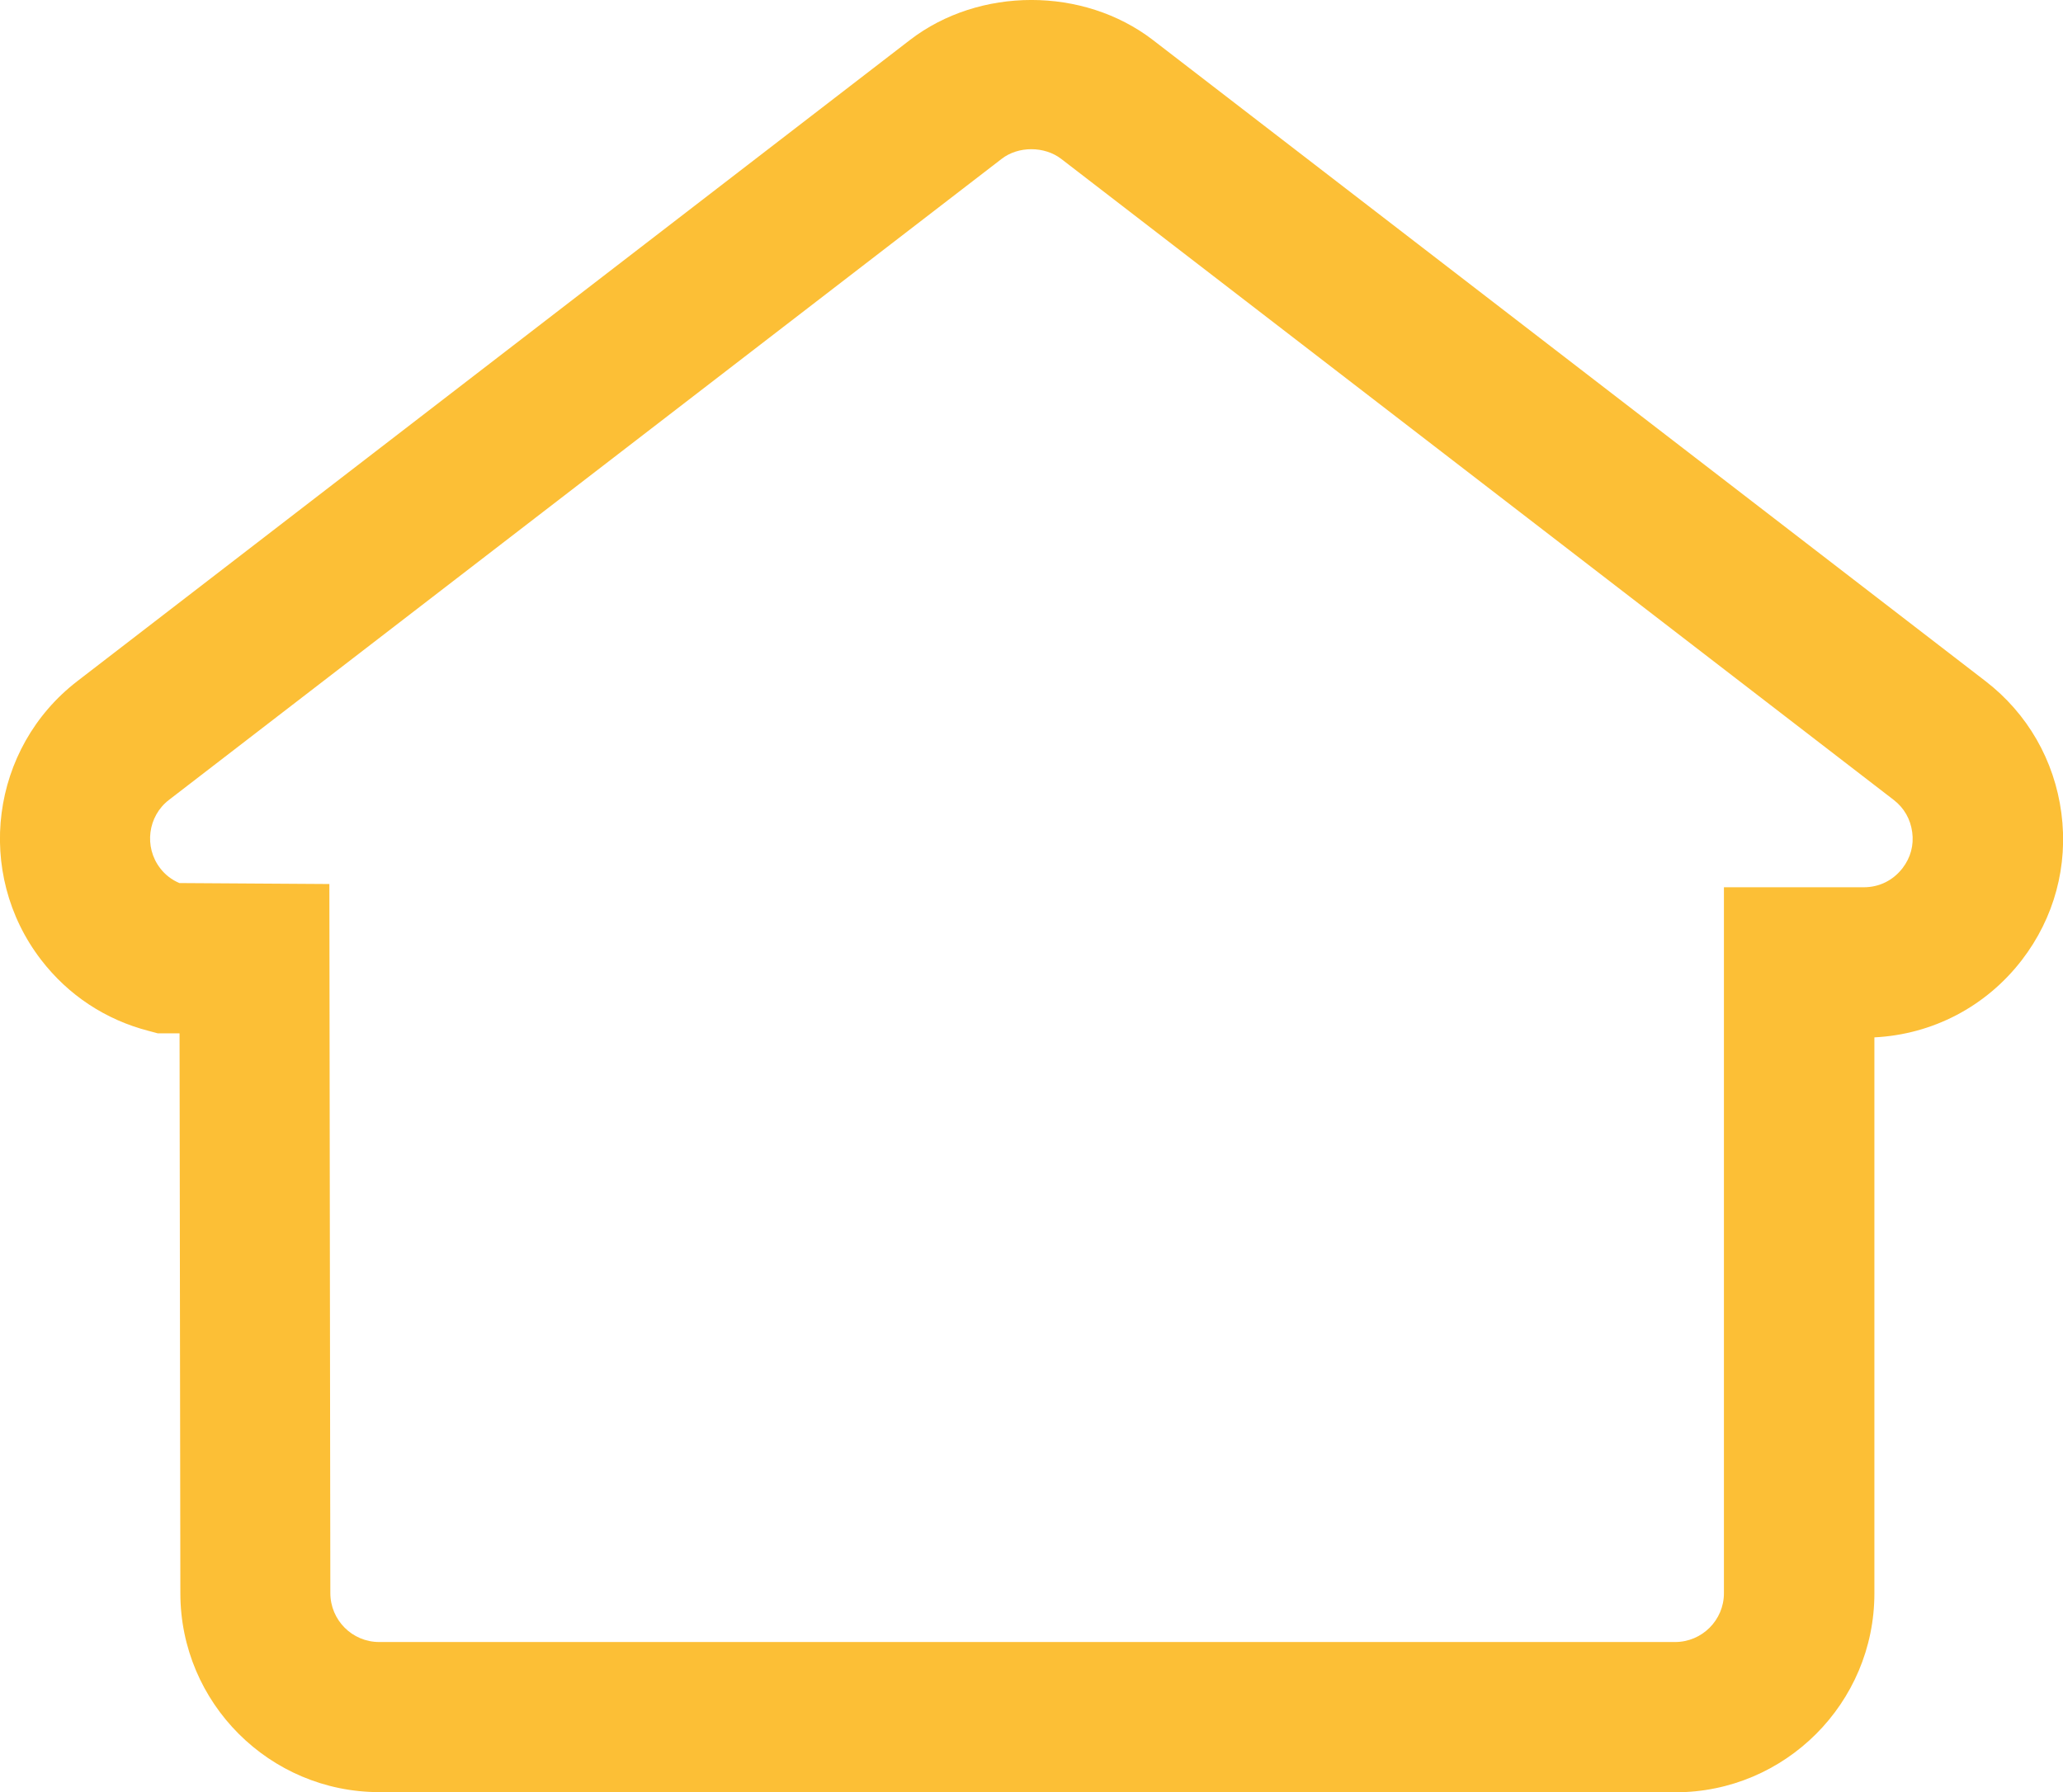
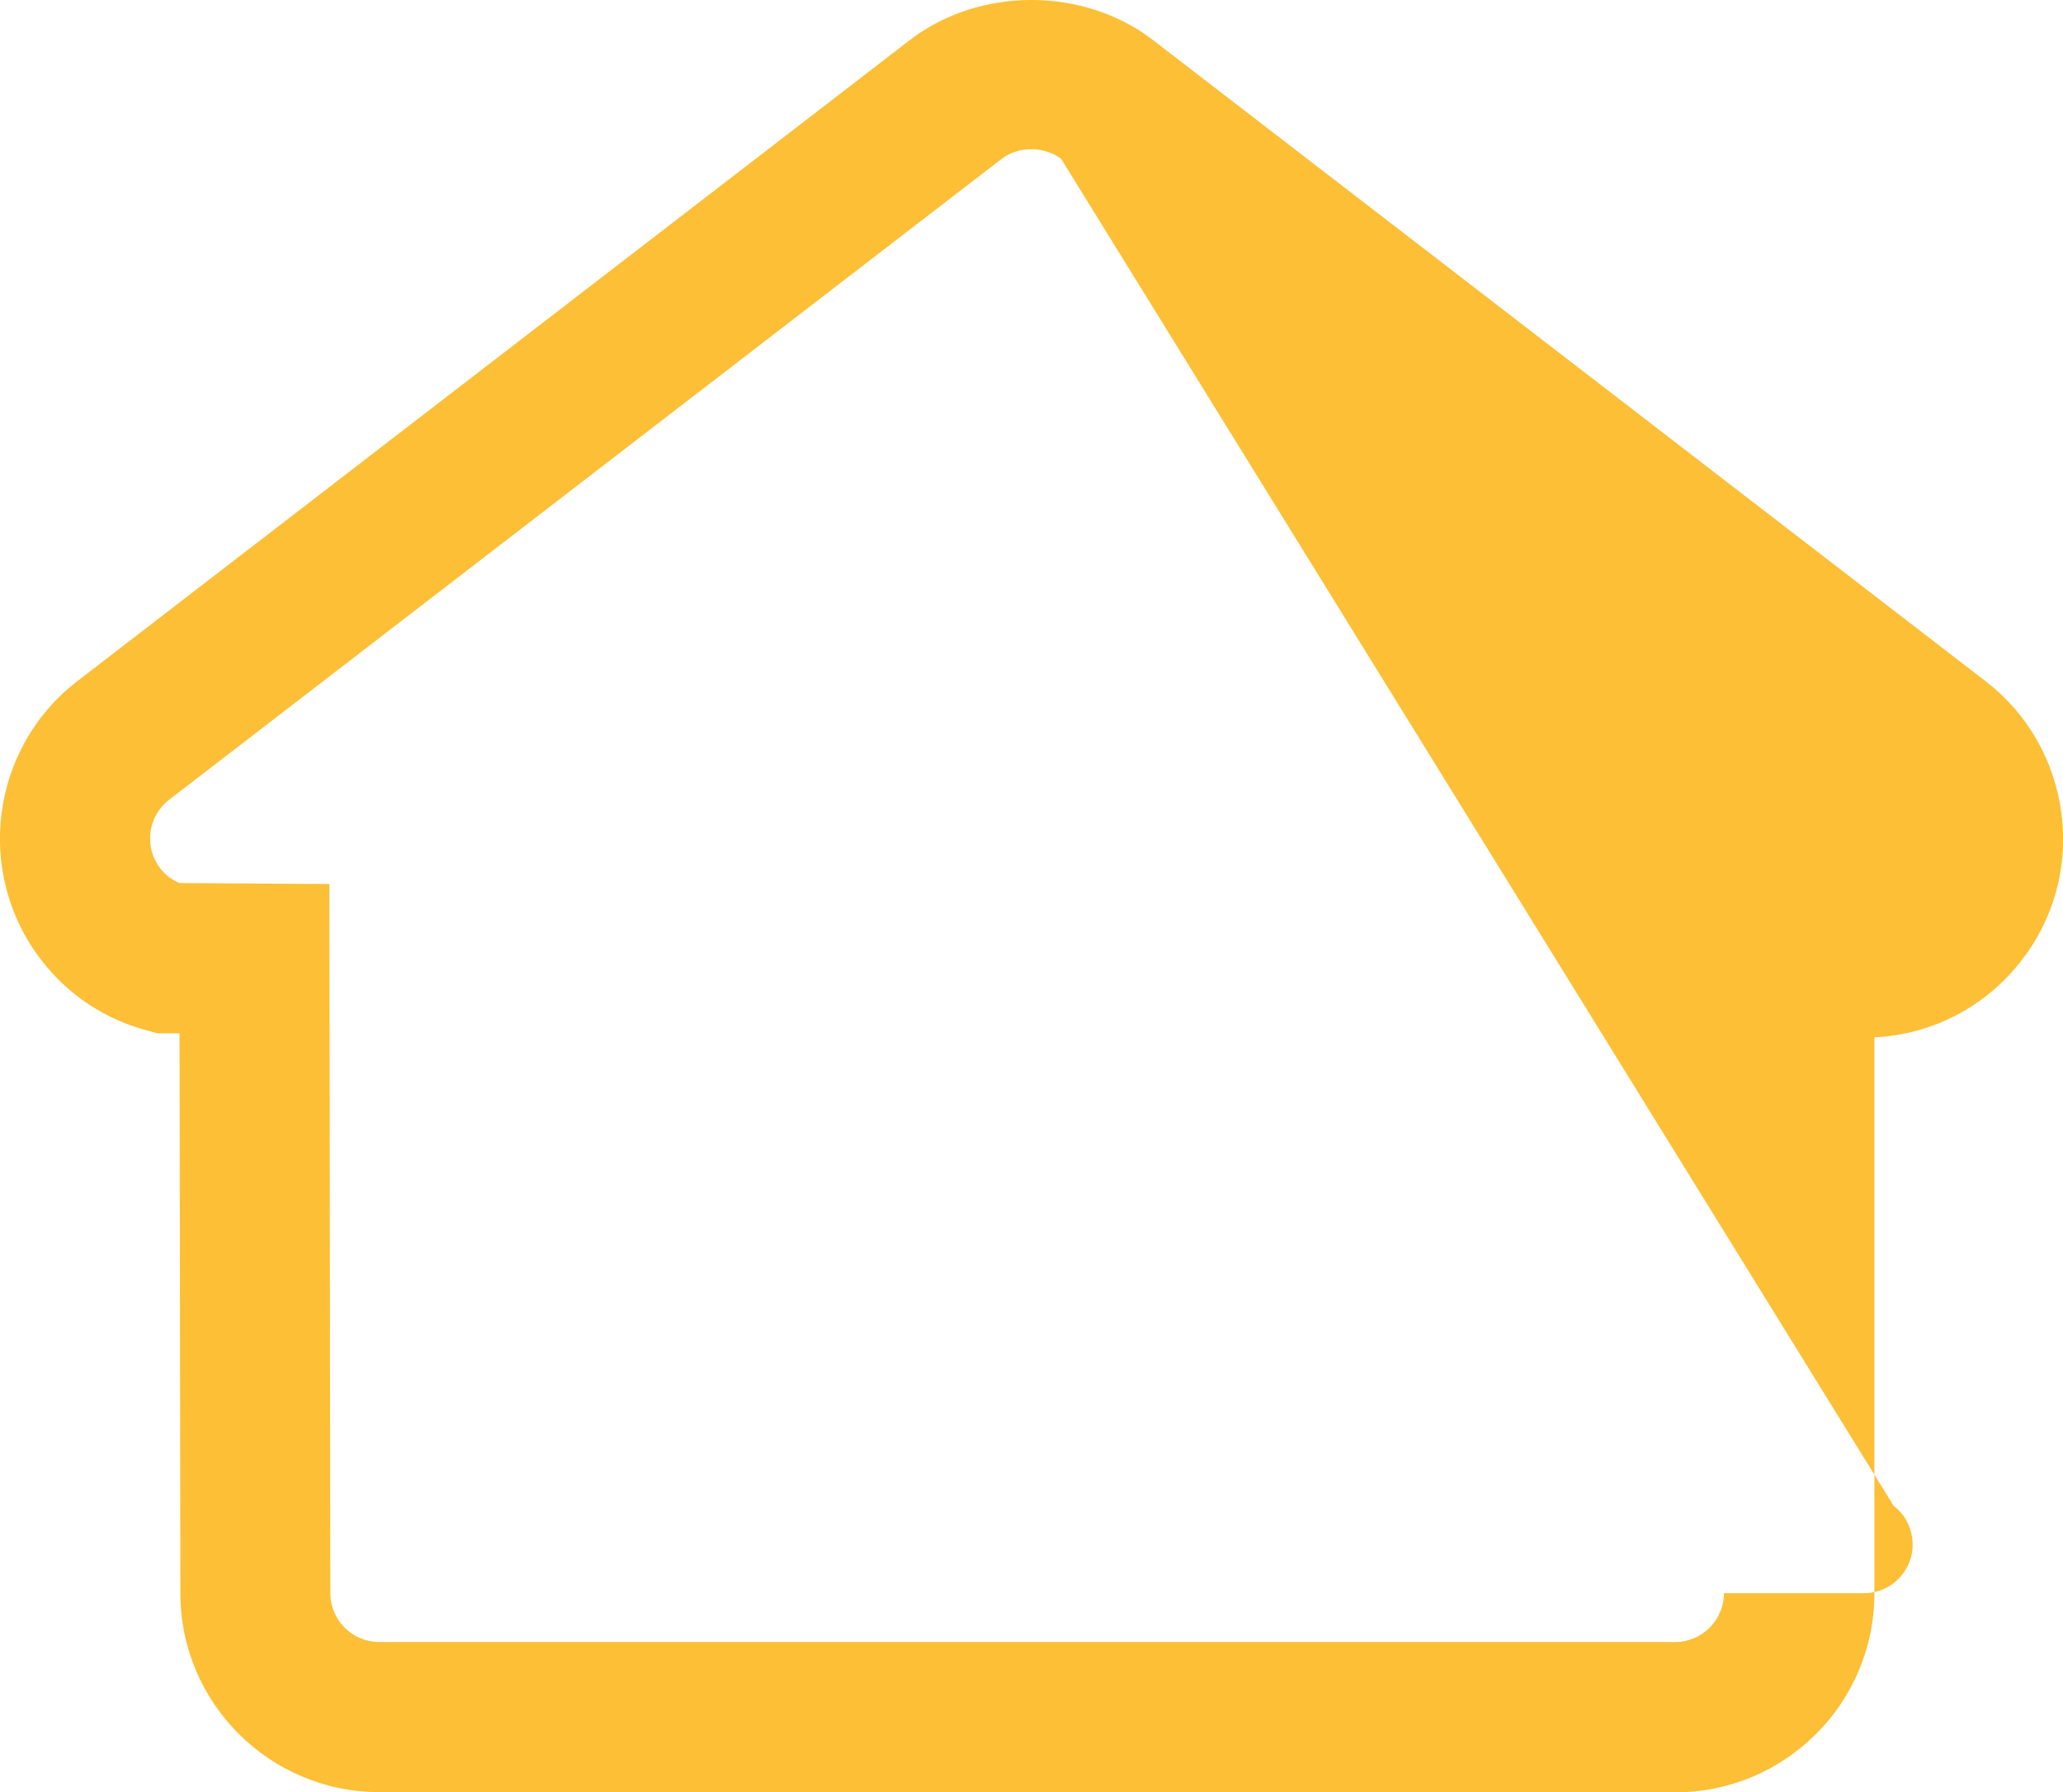
<svg xmlns="http://www.w3.org/2000/svg" id="Laag_2" viewBox="0 0 127.65 110.91">
  <defs>
    <style>.cls-1{fill:#fcbf36;}</style>
  </defs>
  <g id="Laag_1-2">
-     <path class="cls-1" d="M103.66,110.91H23.47c-6.79,0-12.31-5.52-12.31-12.31l-.05-34.65h-1.35s-.56-.15-.56-.15c-2.67-.69-4.97-2.21-6.65-4.39-4.14-5.38-3.14-13.12,2.24-17.26L56.31,2.47c4.28-3.29,10.72-3.3,15.02,0l51.52,39.68c2.6,2,4.27,4.9,4.7,8.17.43,3.26-.44,6.49-2.45,9.1-2.22,2.88-5.52,4.6-9.12,4.78v34.41c0,6.79-5.52,12.31-12.31,12.31ZM11.1,54.65l9.28.06.06,43.88c0,1.67,1.35,3.03,3.02,3.03h80.19c1.66,0,3.02-1.35,3.02-3.02v-43.69h8.65c.96,0,1.81-.42,2.4-1.18.5-.65.71-1.42.6-2.23-.11-.81-.5-1.5-1.15-2L65.66,9.83c-1.03-.79-2.65-.8-3.68,0L10.46,49.5c-1.32,1.01-1.56,2.92-.55,4.23.31.41.72.72,1.19.92Z" />
+     <path class="cls-1" d="M103.66,110.91H23.47c-6.79,0-12.31-5.52-12.31-12.31l-.05-34.65h-1.35s-.56-.15-.56-.15c-2.67-.69-4.97-2.21-6.65-4.39-4.14-5.38-3.14-13.12,2.24-17.26L56.31,2.47c4.28-3.29,10.72-3.3,15.02,0l51.52,39.68c2.6,2,4.27,4.9,4.7,8.17.43,3.26-.44,6.49-2.45,9.1-2.22,2.88-5.52,4.6-9.12,4.78v34.41c0,6.79-5.52,12.31-12.31,12.31ZM11.1,54.65l9.28.06.06,43.88c0,1.67,1.35,3.03,3.02,3.03h80.19c1.66,0,3.02-1.35,3.02-3.02h8.65c.96,0,1.81-.42,2.4-1.18.5-.65.71-1.42.6-2.23-.11-.81-.5-1.5-1.15-2L65.66,9.83c-1.03-.79-2.65-.8-3.68,0L10.46,49.5c-1.32,1.01-1.56,2.92-.55,4.23.31.41.72.72,1.19.92Z" />
  </g>
</svg>